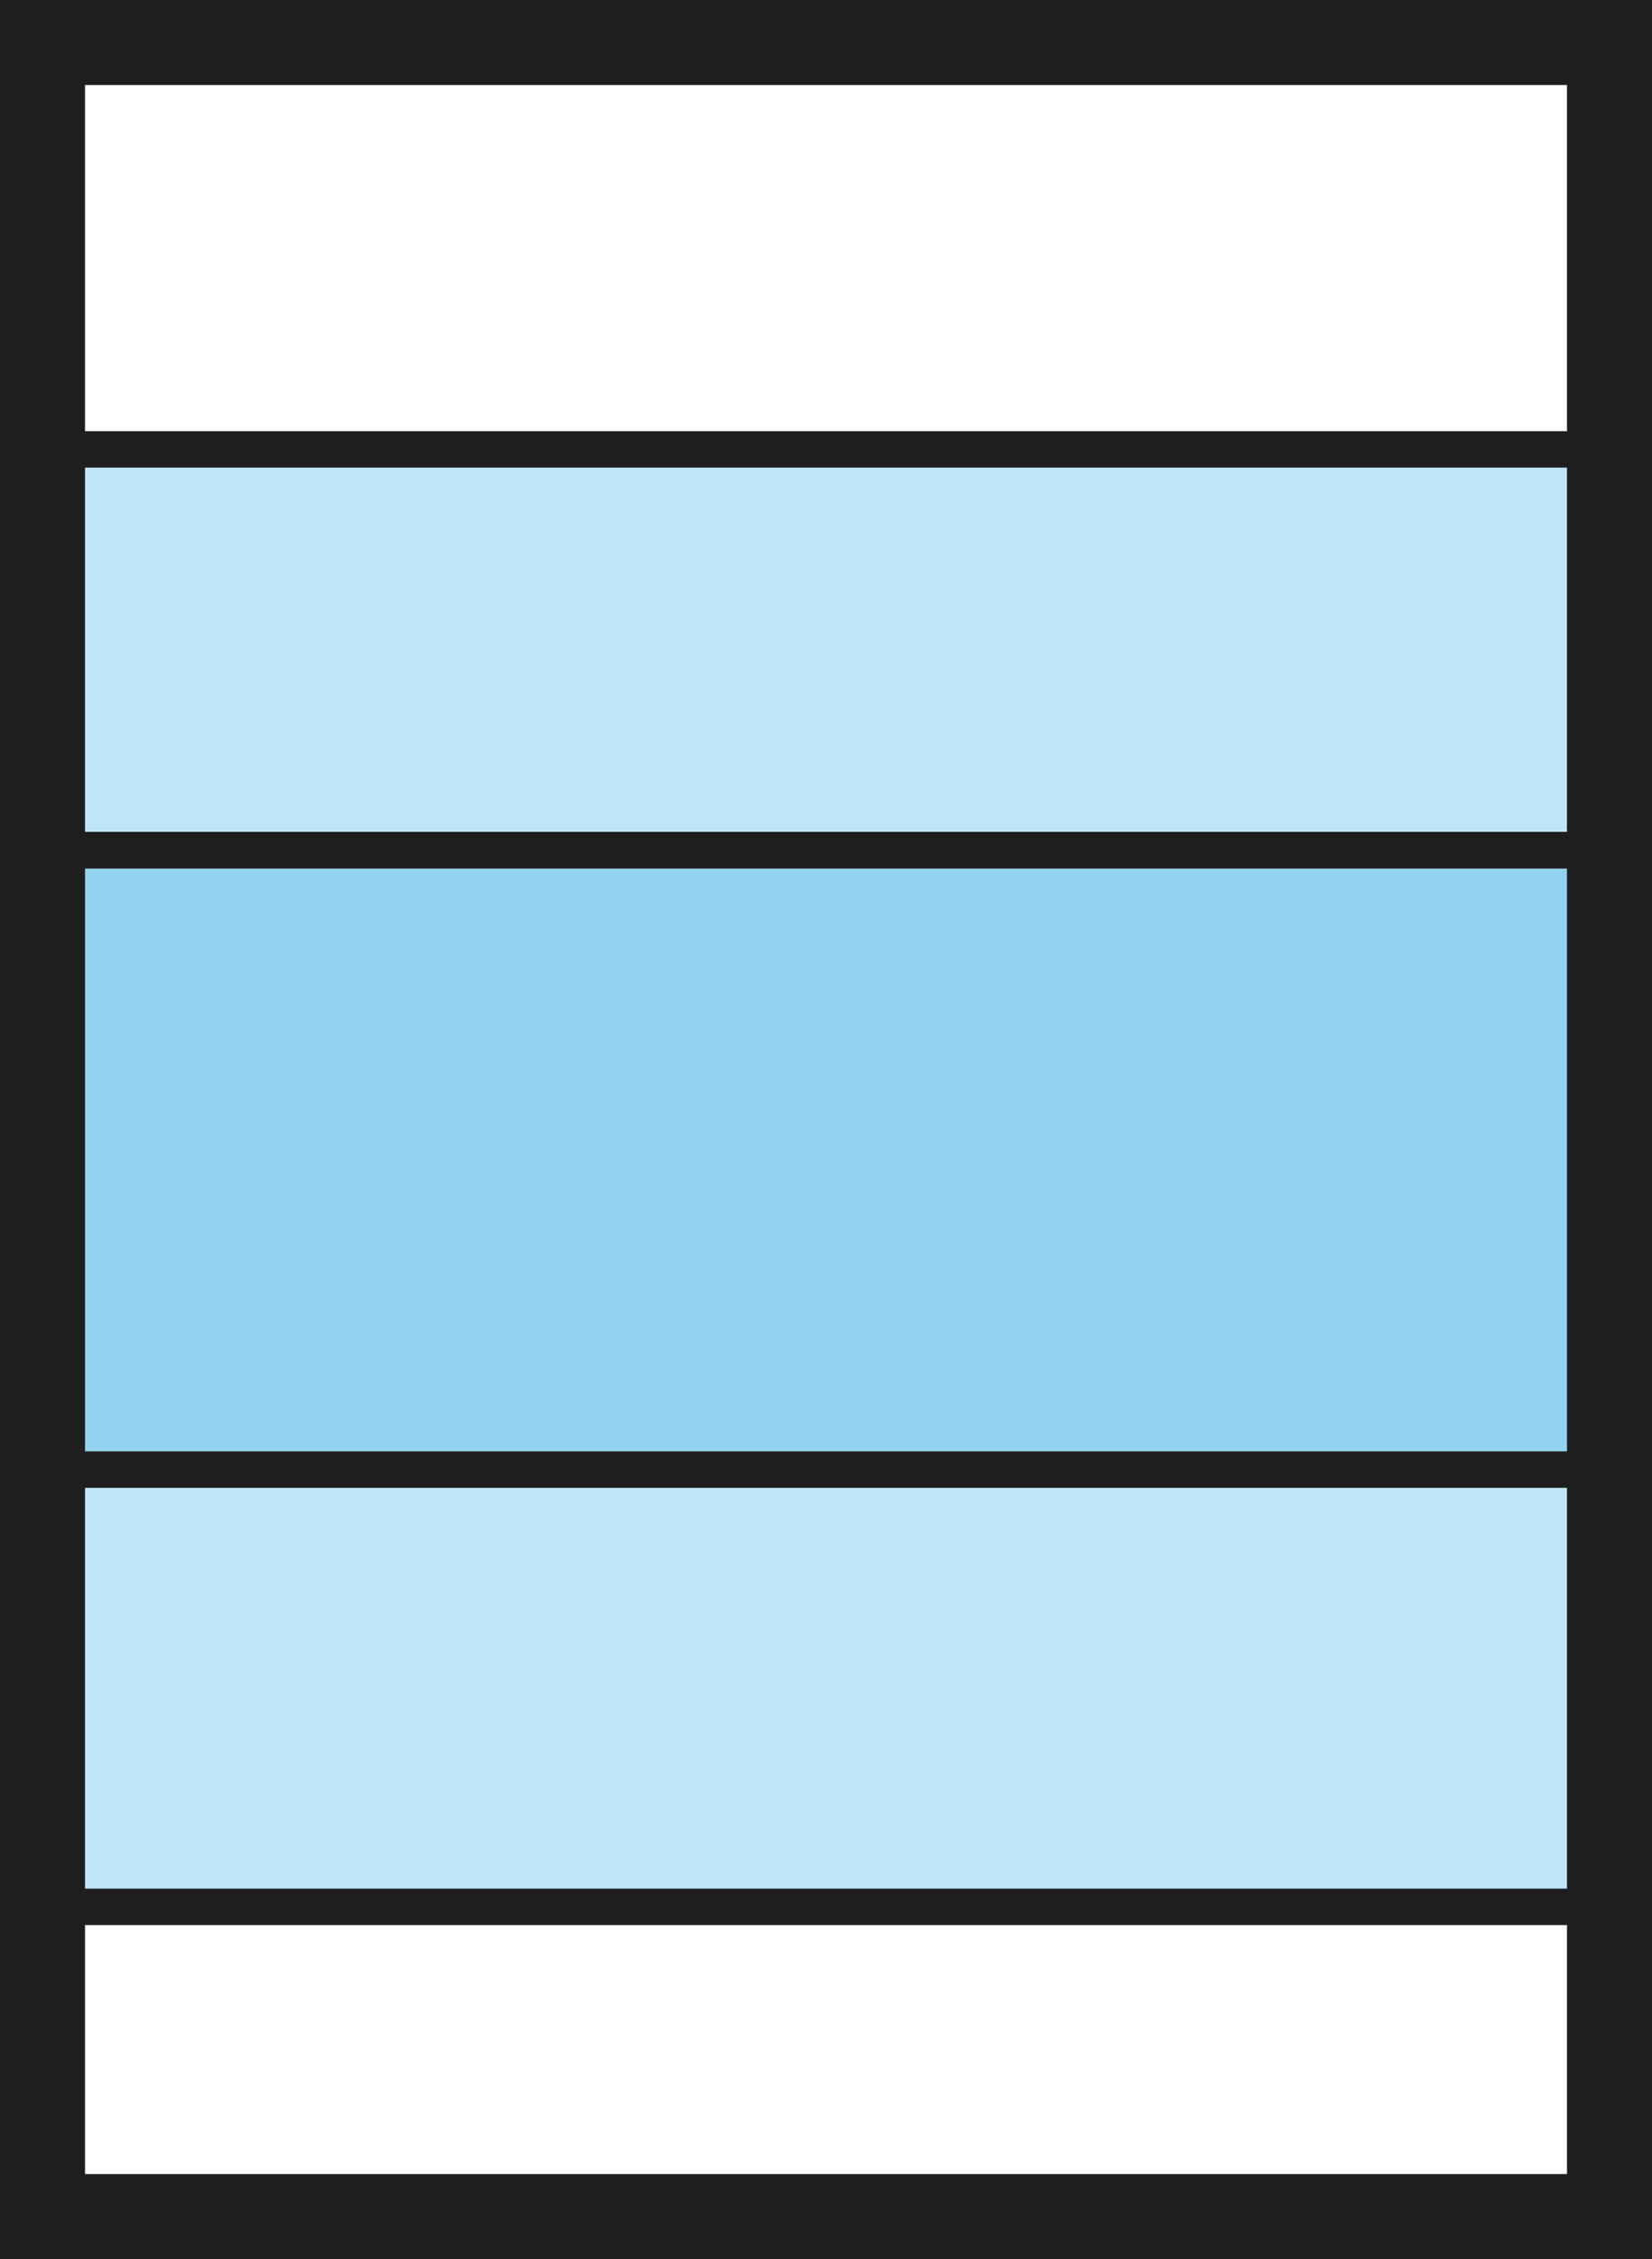
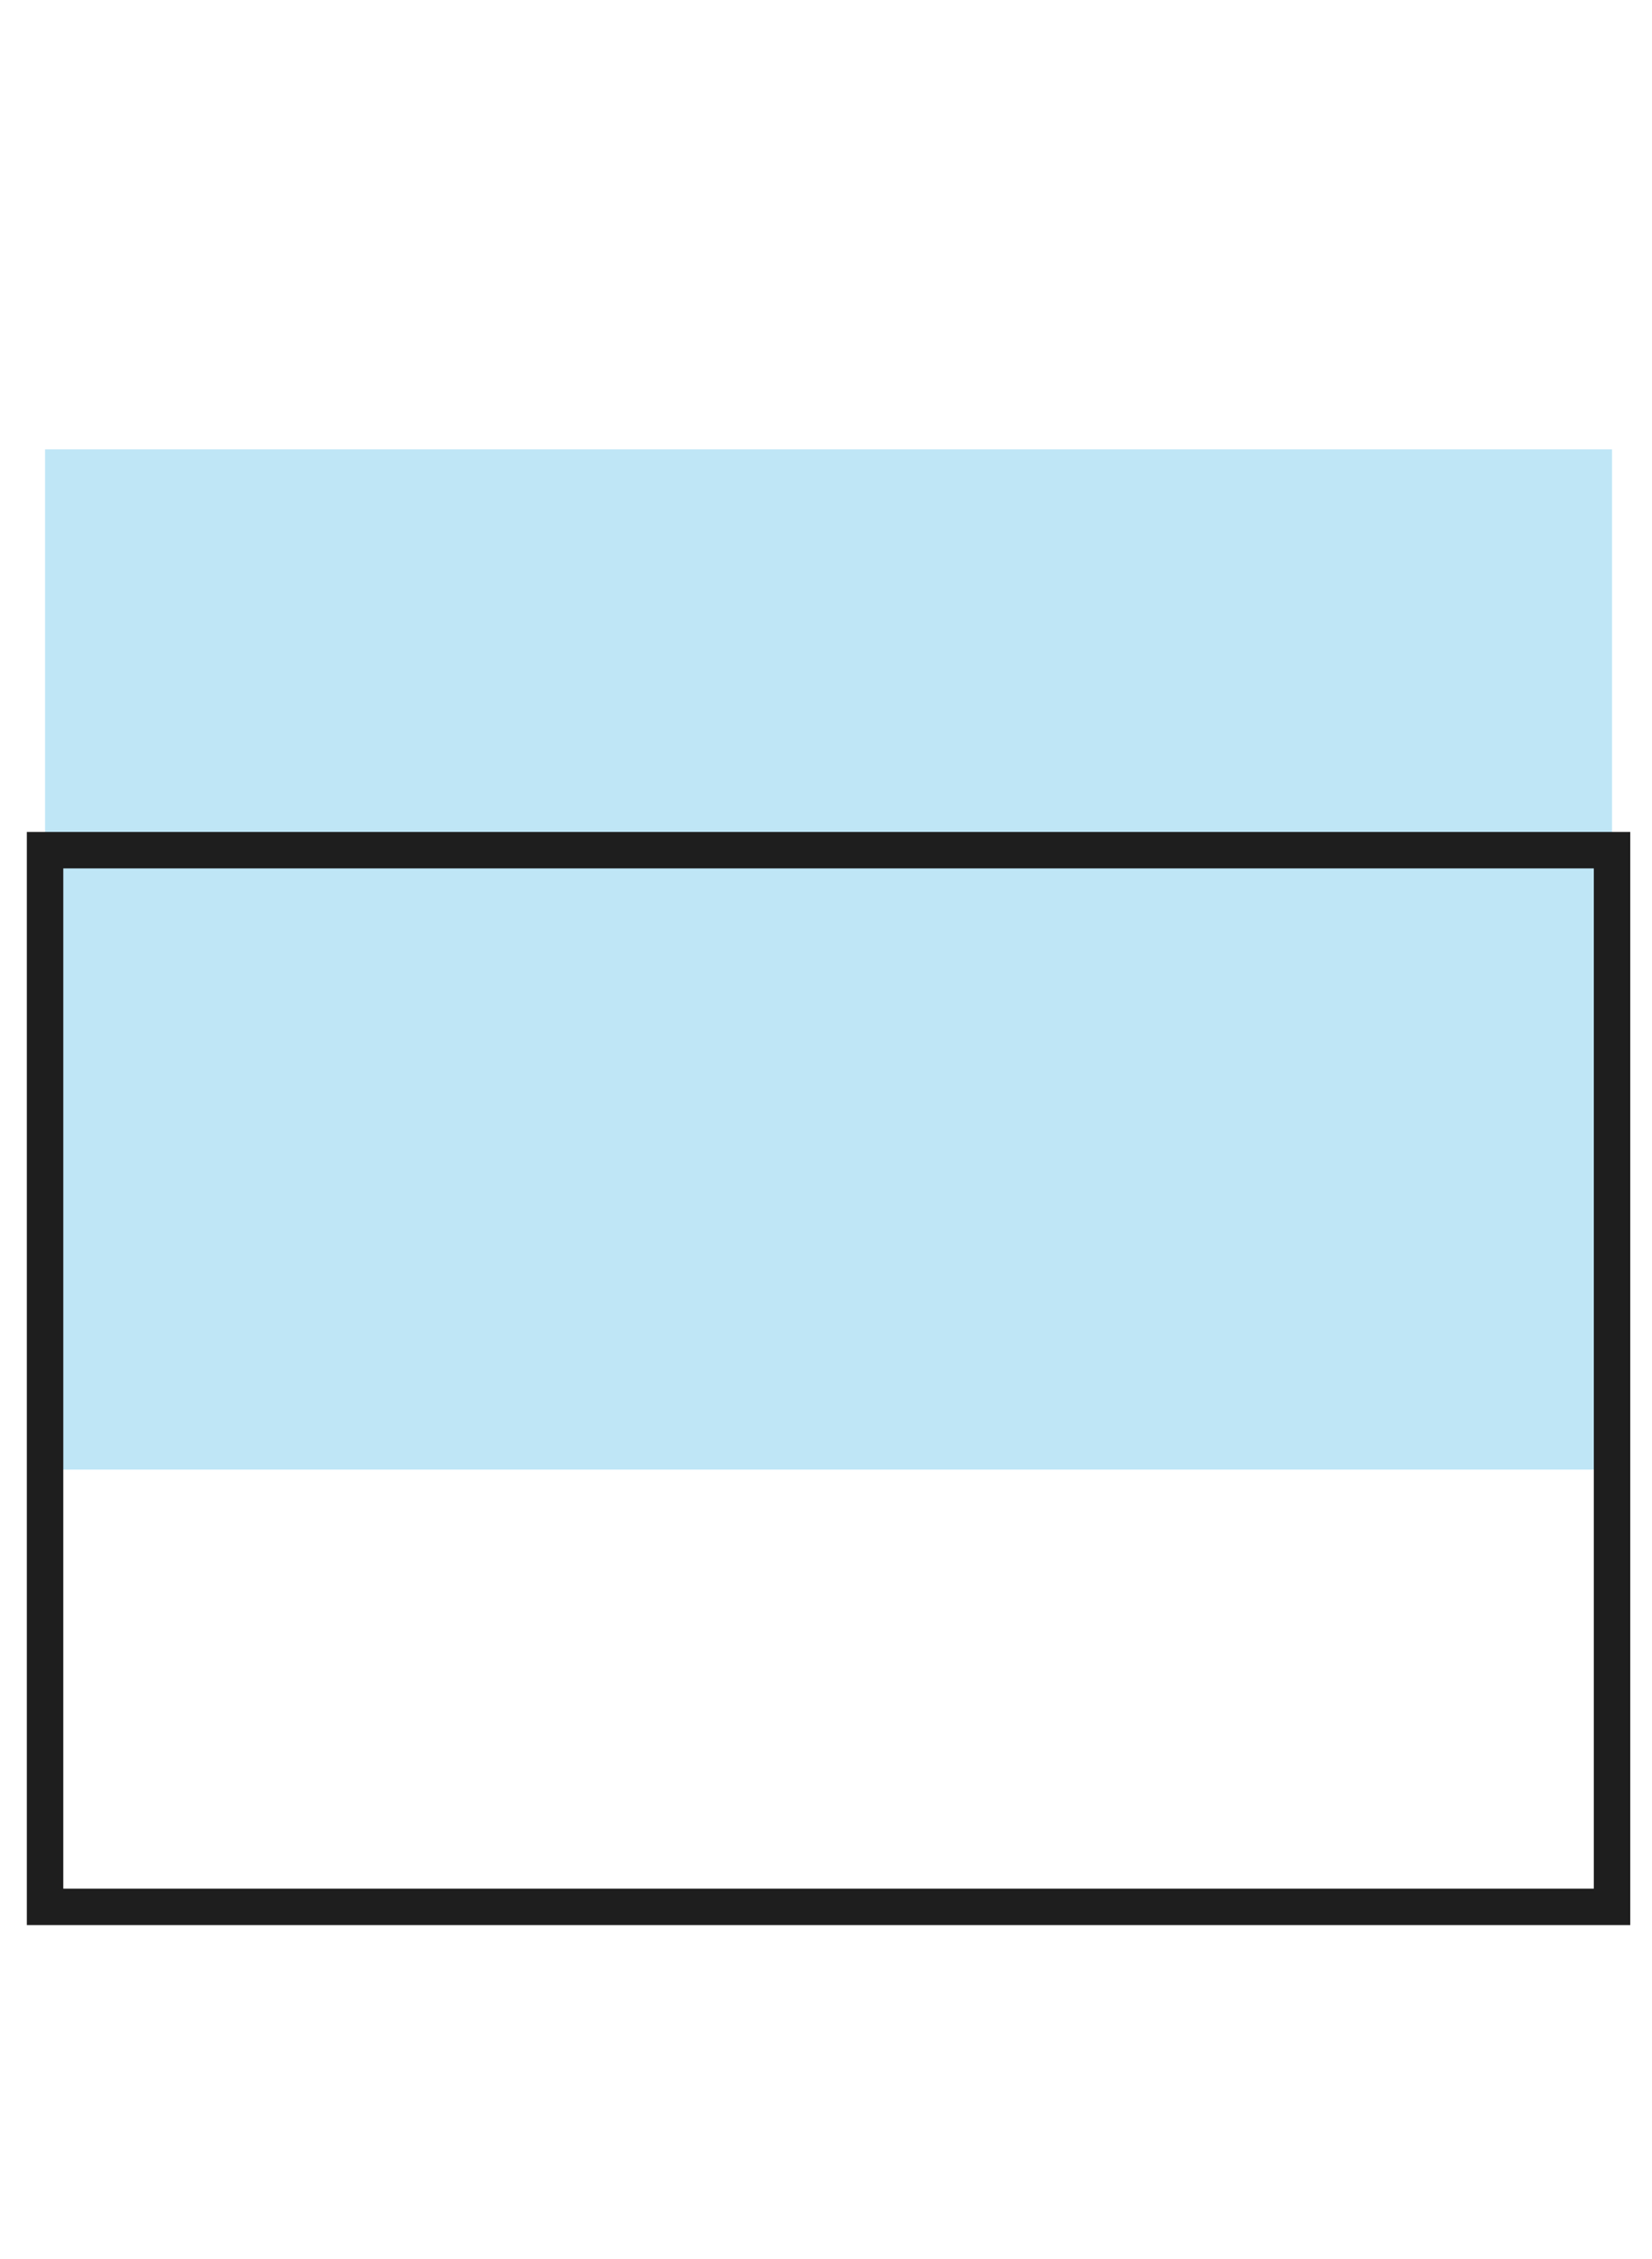
<svg xmlns="http://www.w3.org/2000/svg" viewBox="0 0 136 186">
  <defs>
    <style>.cls-1{opacity:0.3;}.cls-2{fill:#29abe2;}.cls-3{fill:#1E1E1E;}</style>
  </defs>
  <title>Asset 2</title>
  <g id="Layer_2" data-name="Layer 2">
    <g id="Layer_1-2" data-name="Layer 1">
      <g class="cls-1">
-         <rect class="cls-2" x="24.5" y="49" width="87" height="129" transform="translate(-45.5 181.5) rotate(-90)" />
        <path d="M133,157.5H3v-88H133Zm-129-1H132v-86H4Z" />
      </g>
      <g class="cls-1">
        <rect class="cls-2" x="26.21" y="14.5" width="84" height="129" transform="translate(-10.79 147.21) rotate(-90)" />
-         <path d="M133.21,121.5H3.21v-85h130Zm-129-1h128v-83H4.21Z" />
      </g>
-       <path class="cls-3" d="M136,186H0V0H136ZM7,179H129V7H7Z" />
-       <path class="cls-3" d="M134,71.5H2V2.5H134ZM5,68.5H131V5.5H5Z" />
-       <path class="cls-3" d="M134.21,122.5H2.21v-87h132Zm-129-3h126v-81H5.21Z" />
      <path class="cls-3" d="M134.21,158.5H2.21v-90h132Zm-129-3h126v-84H5.21Z" />
    </g>
  </g>
</svg>